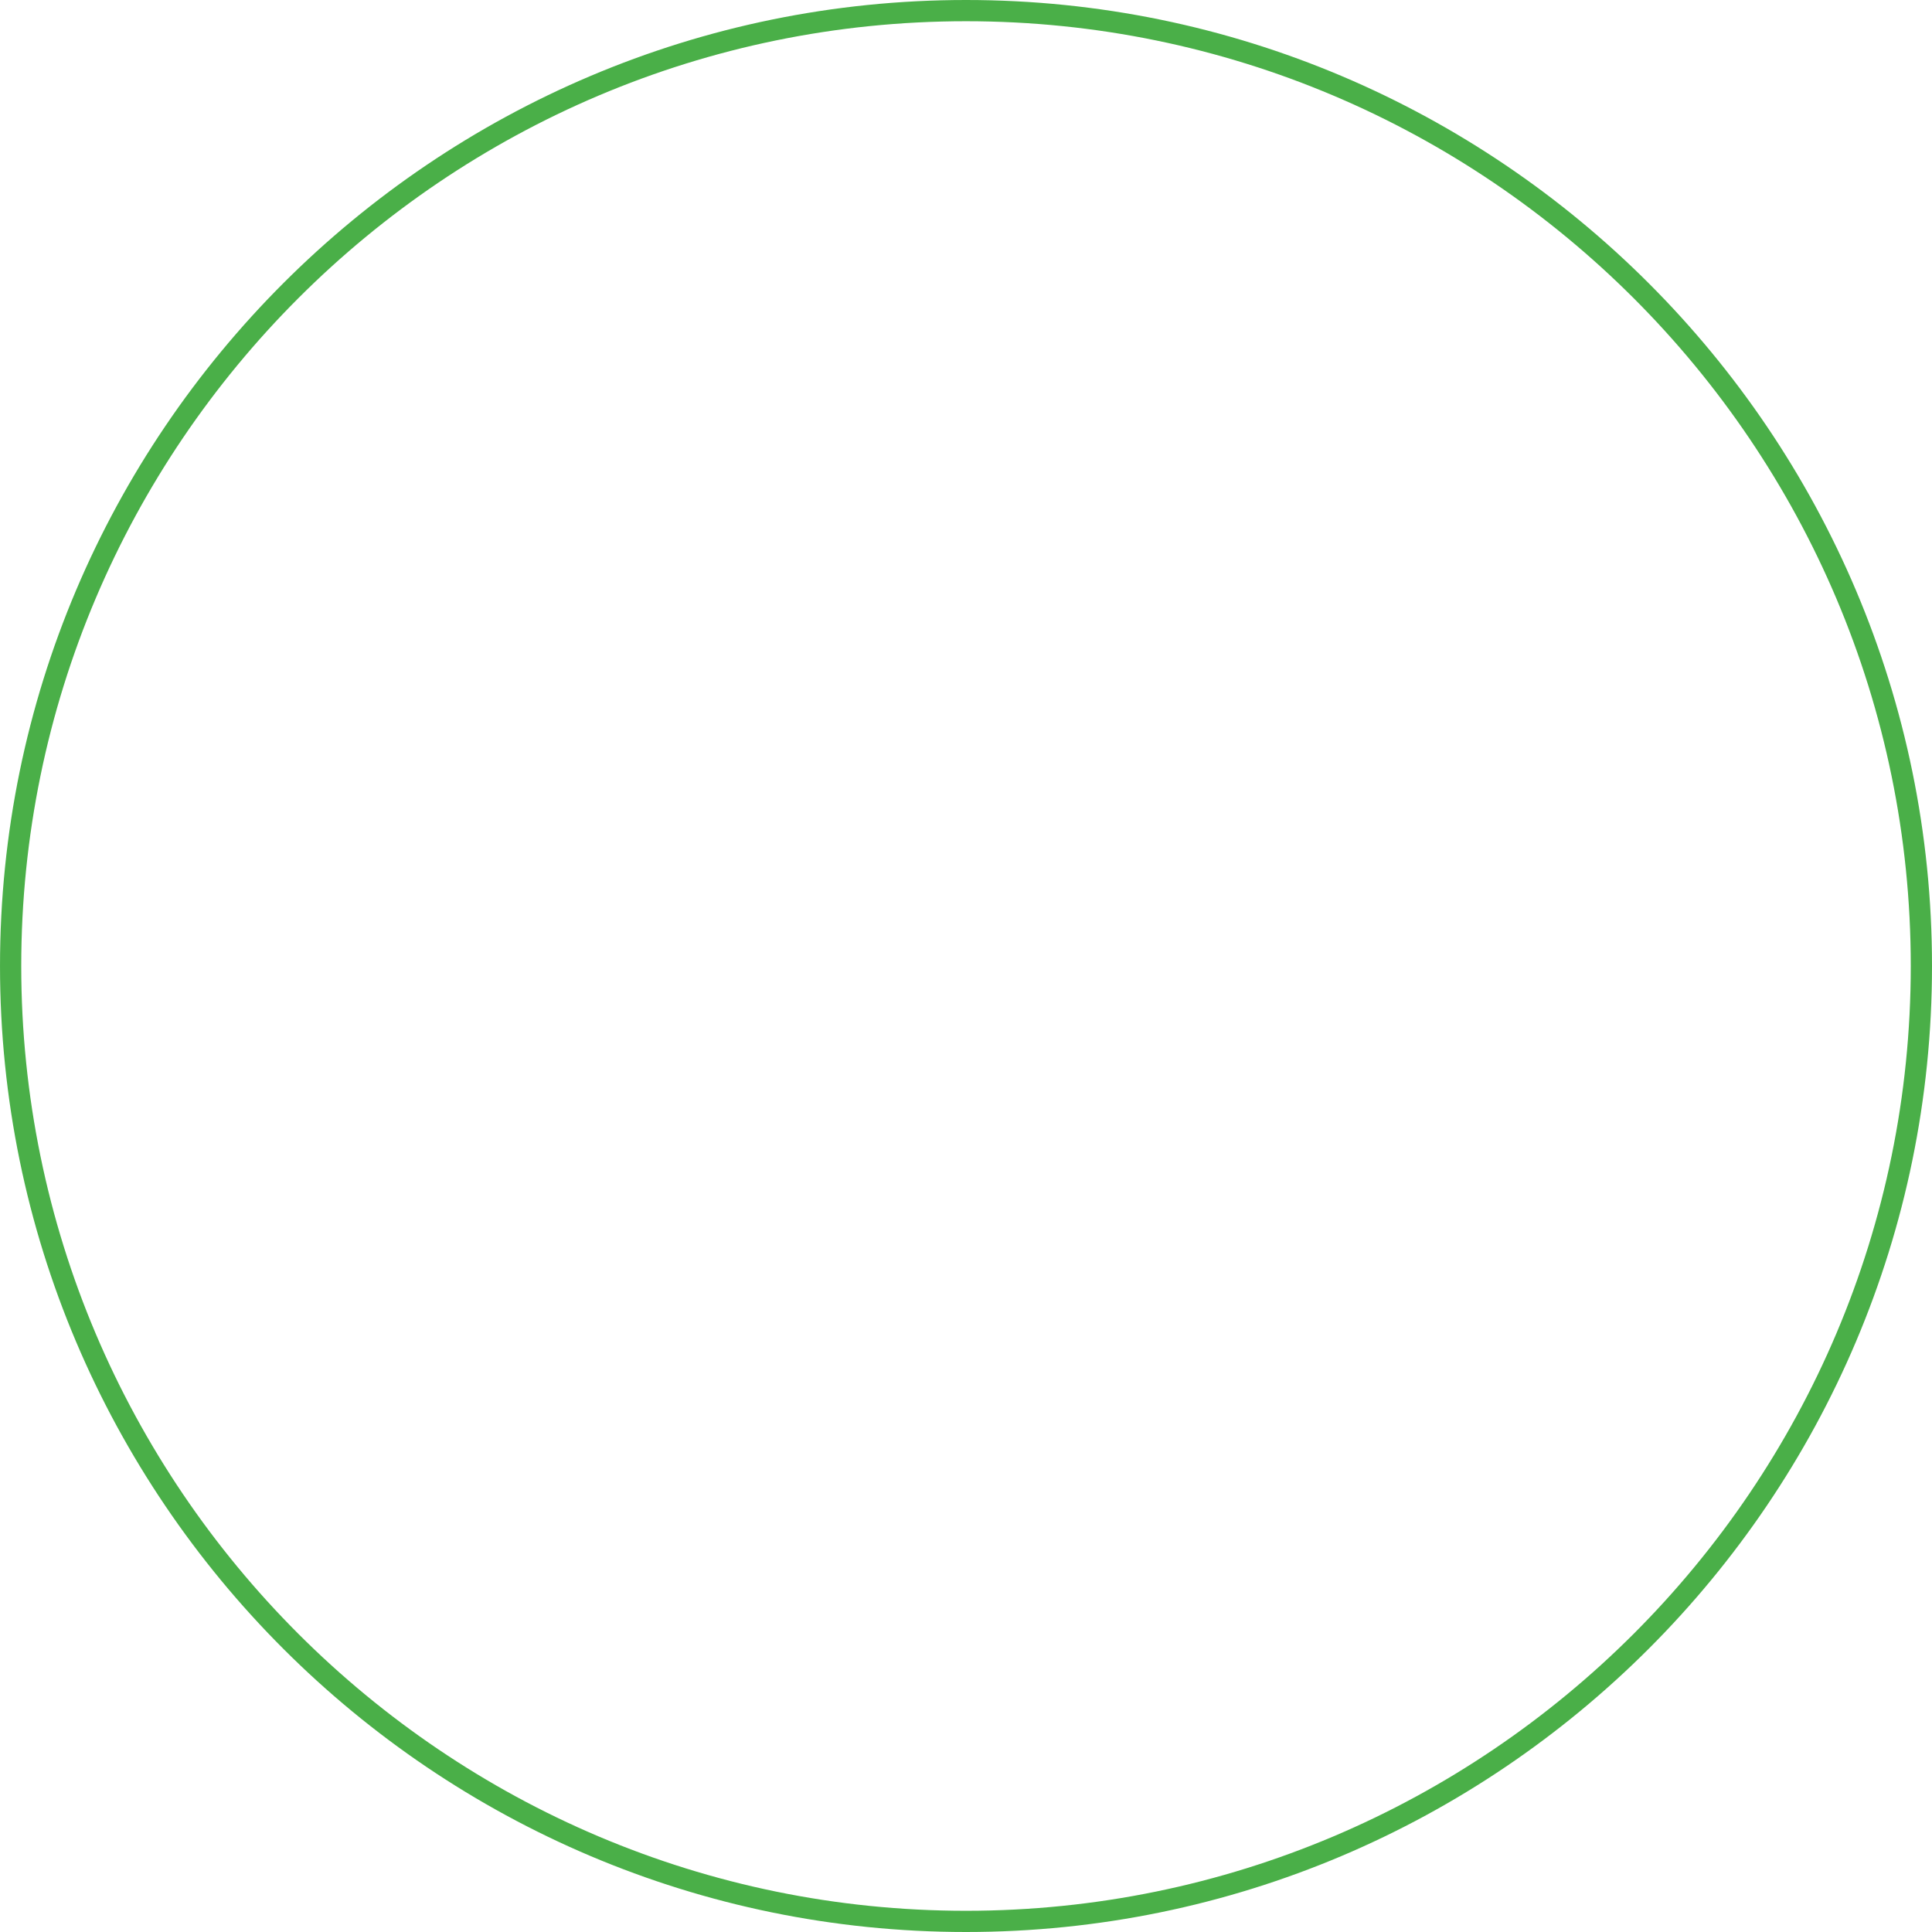
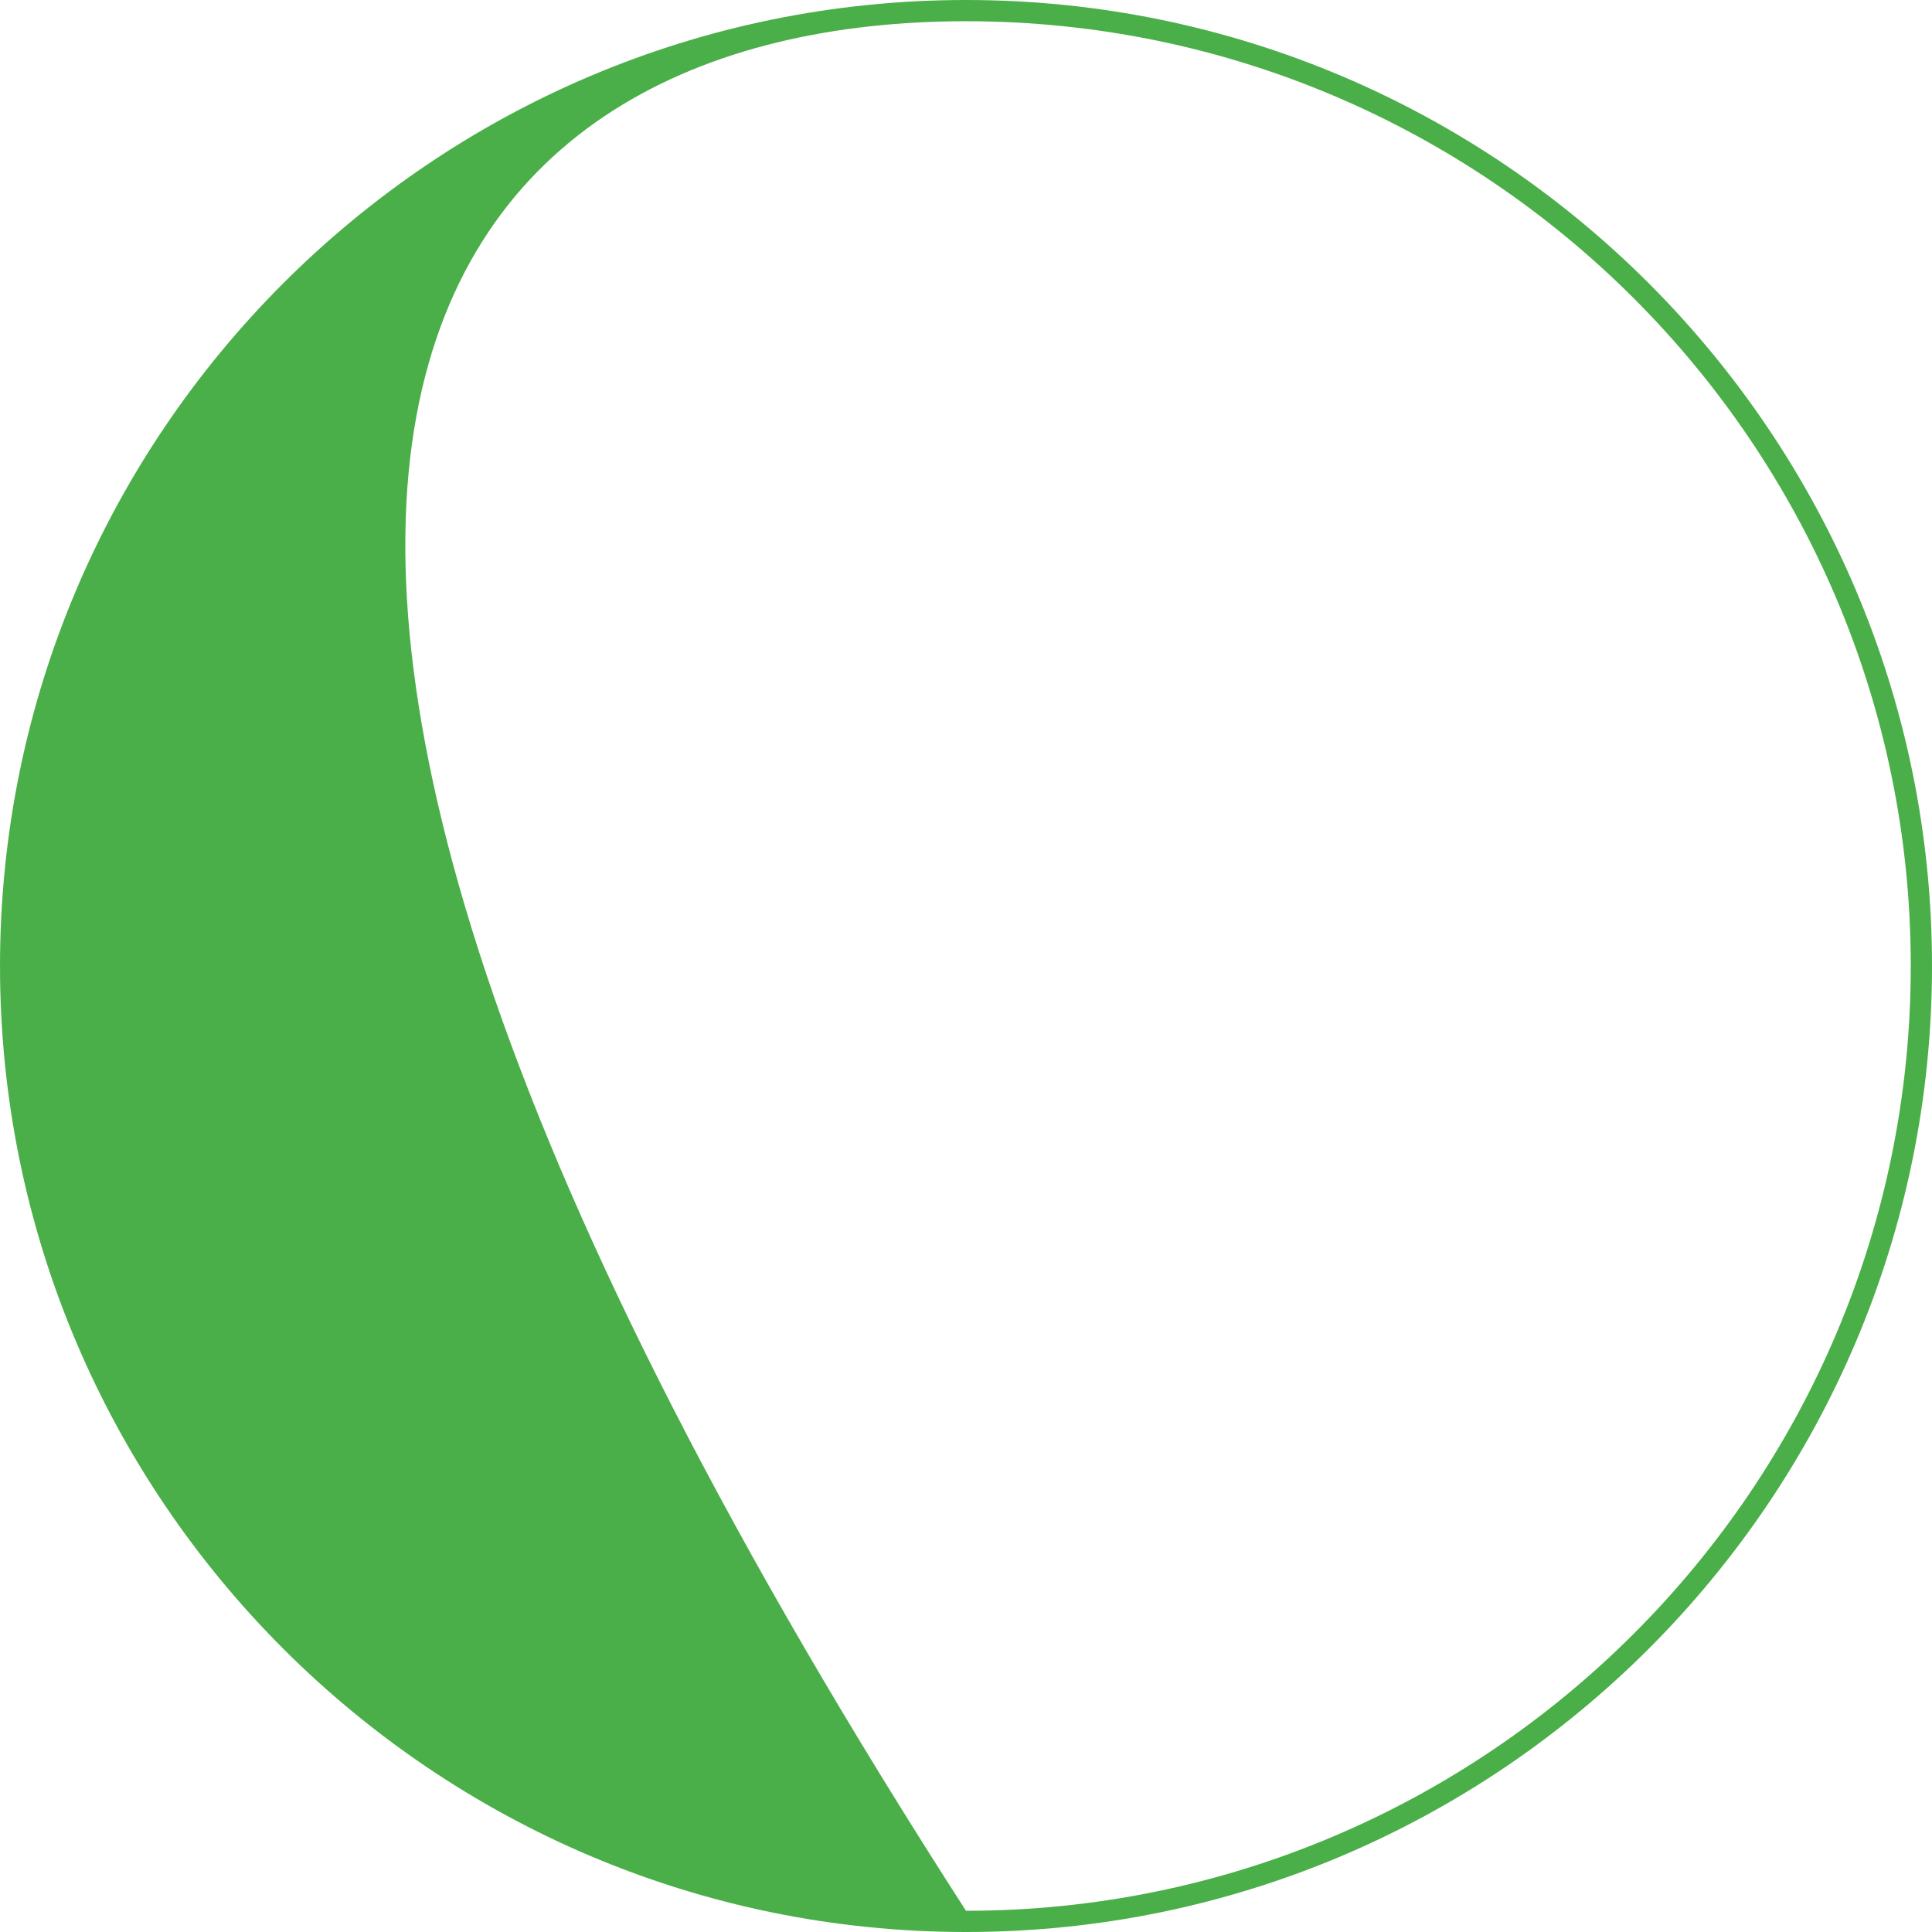
<svg xmlns="http://www.w3.org/2000/svg" fill="#000000" height="1000" preserveAspectRatio="xMidYMid meet" version="1" viewBox="100.0 100.0 1000.0 1000.0" width="1000" zoomAndPan="magnify">
  <g id="change1_1">
-     <path d="M 600 1089.02 C 330.363 1089.02 110.996 869.641 110.996 600.004 C 110.996 330.359 330.363 110.988 600 110.988 C 869.641 110.988 1089.012 330.359 1089.012 600.004 C 1089.012 869.641 869.641 1089.02 600 1089.02 Z M 600 100 C 324.301 100 100.004 324.305 100.004 600.004 C 100.004 875.695 324.301 1100 600 1100 C 875.703 1100 1100 875.695 1100 600.004 C 1100 324.305 875.703 100 600 100" fill="#4aaf48" />
+     <path d="M 600 1089.02 C 110.996 330.359 330.363 110.988 600 110.988 C 869.641 110.988 1089.012 330.359 1089.012 600.004 C 1089.012 869.641 869.641 1089.02 600 1089.02 Z M 600 100 C 324.301 100 100.004 324.305 100.004 600.004 C 100.004 875.695 324.301 1100 600 1100 C 875.703 1100 1100 875.695 1100 600.004 C 1100 324.305 875.703 100 600 100" fill="#4aaf48" />
  </g>
</svg>